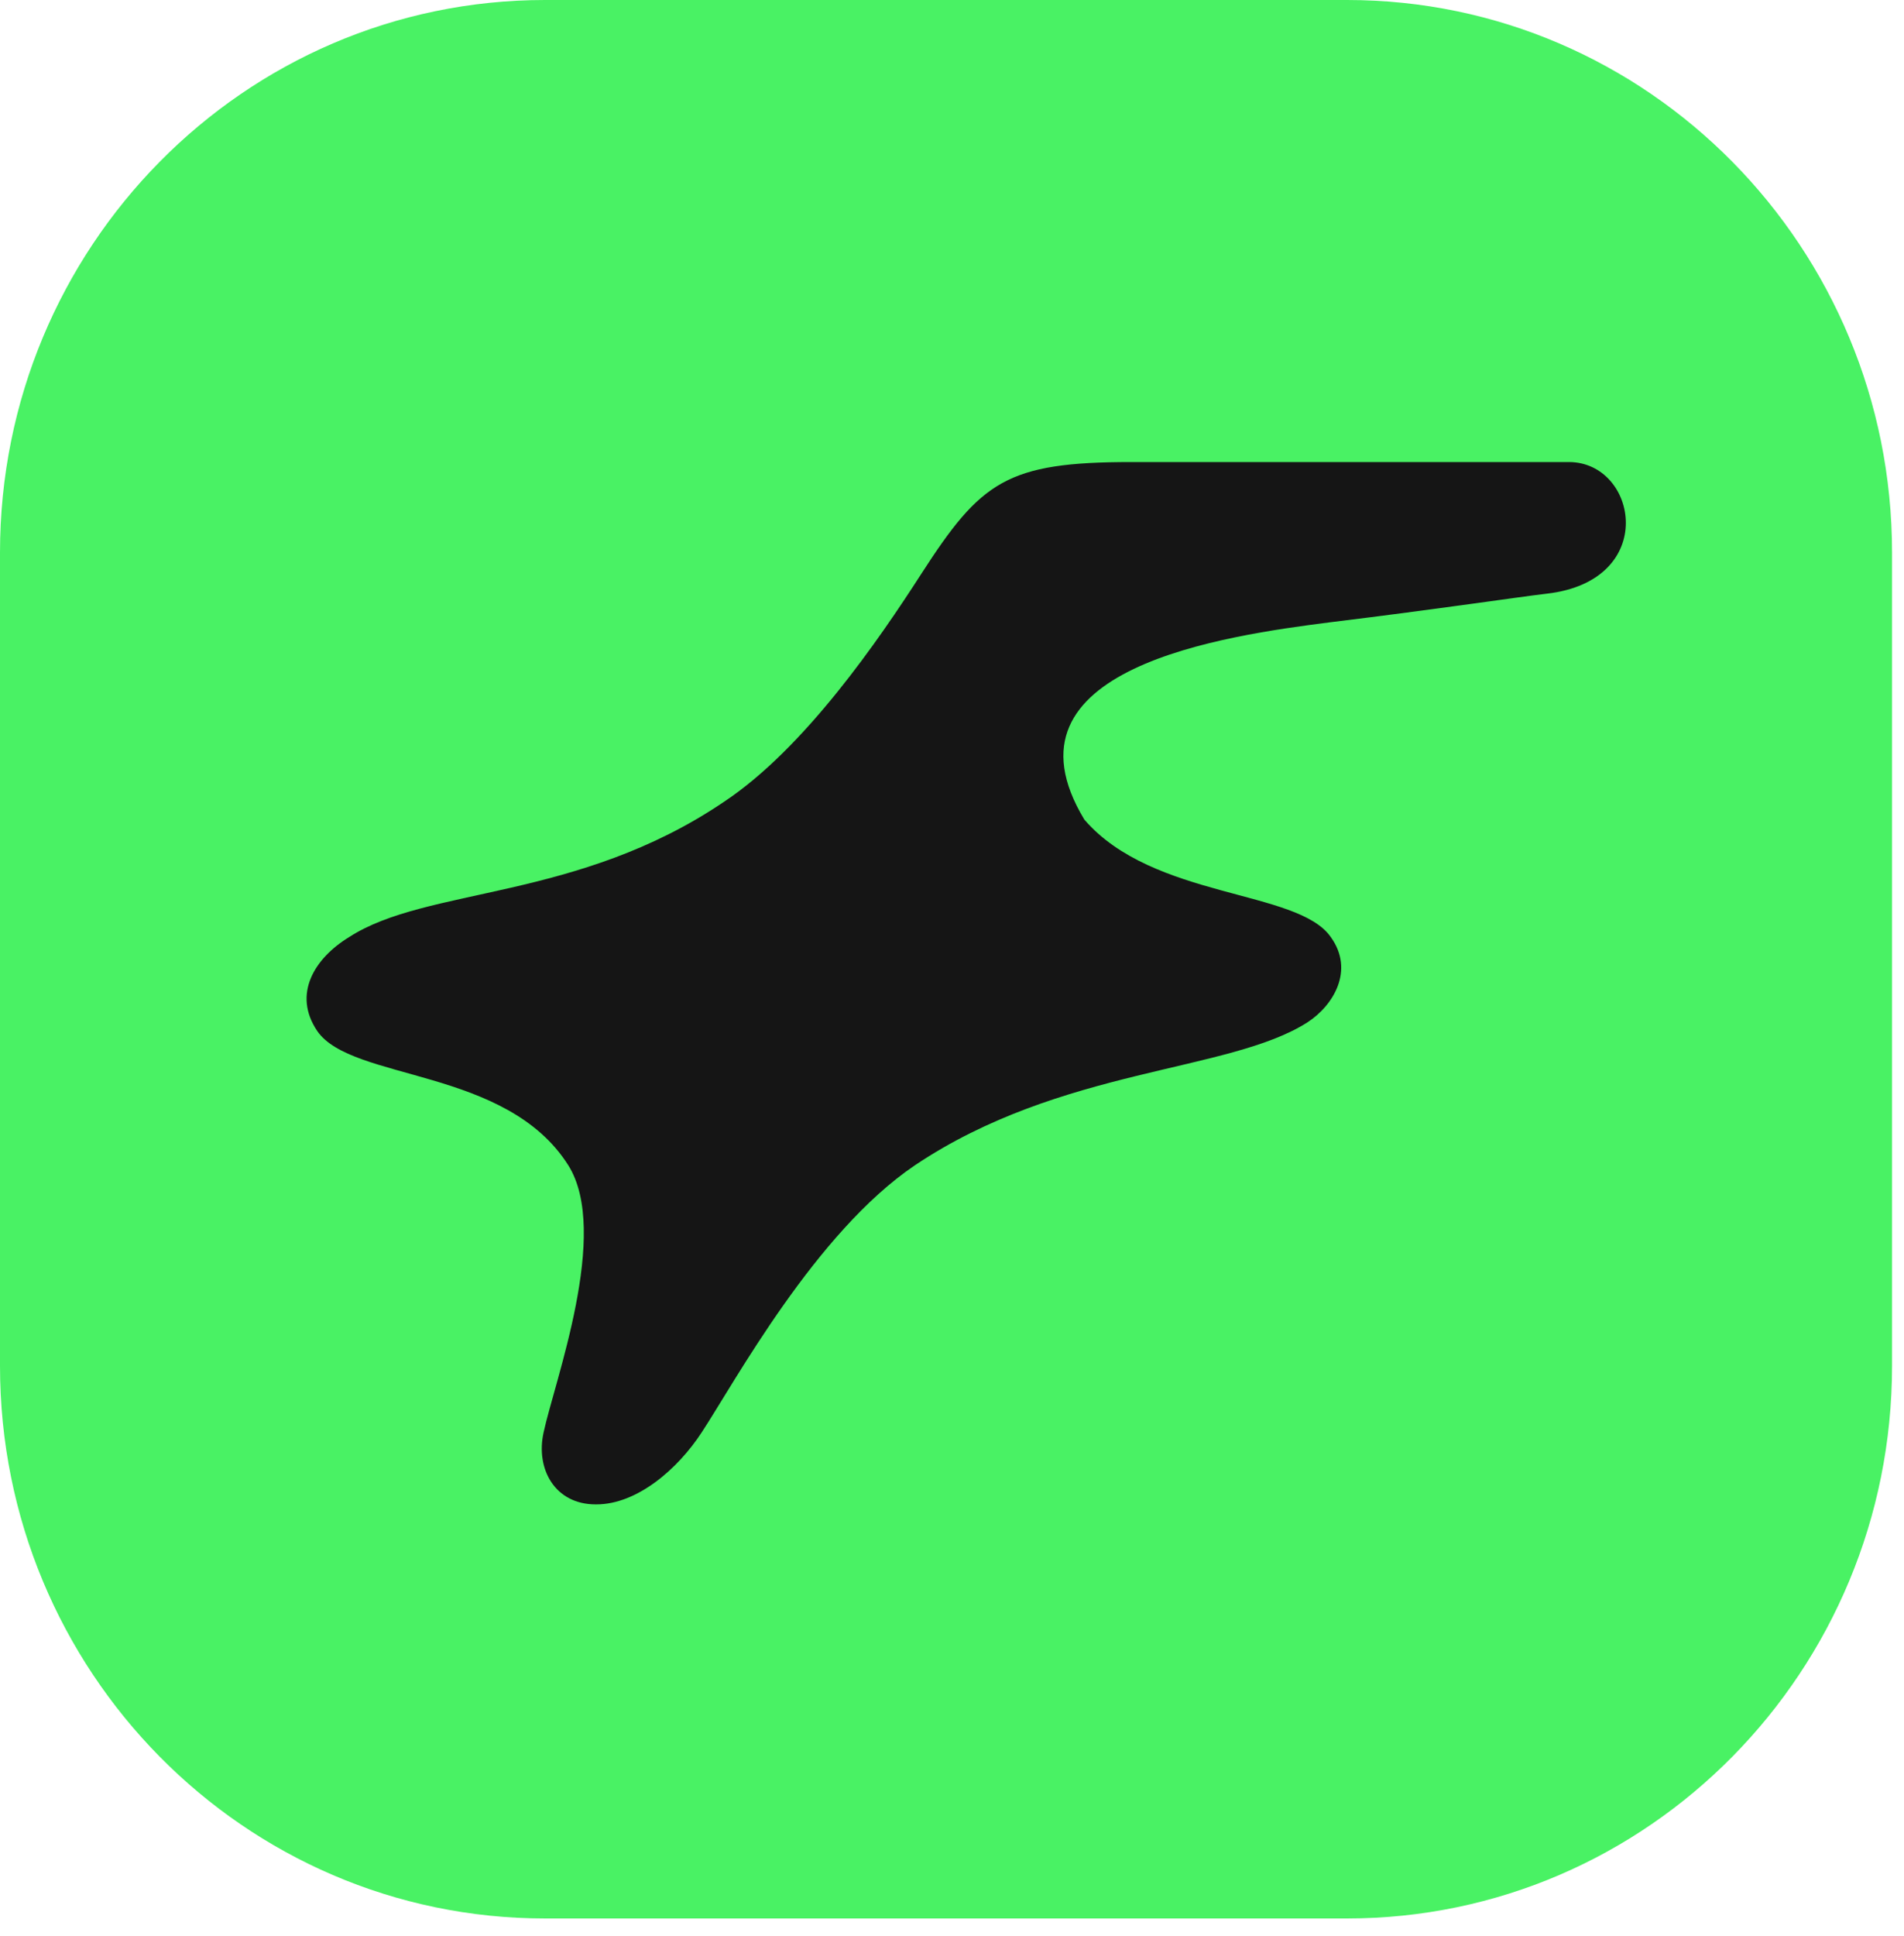
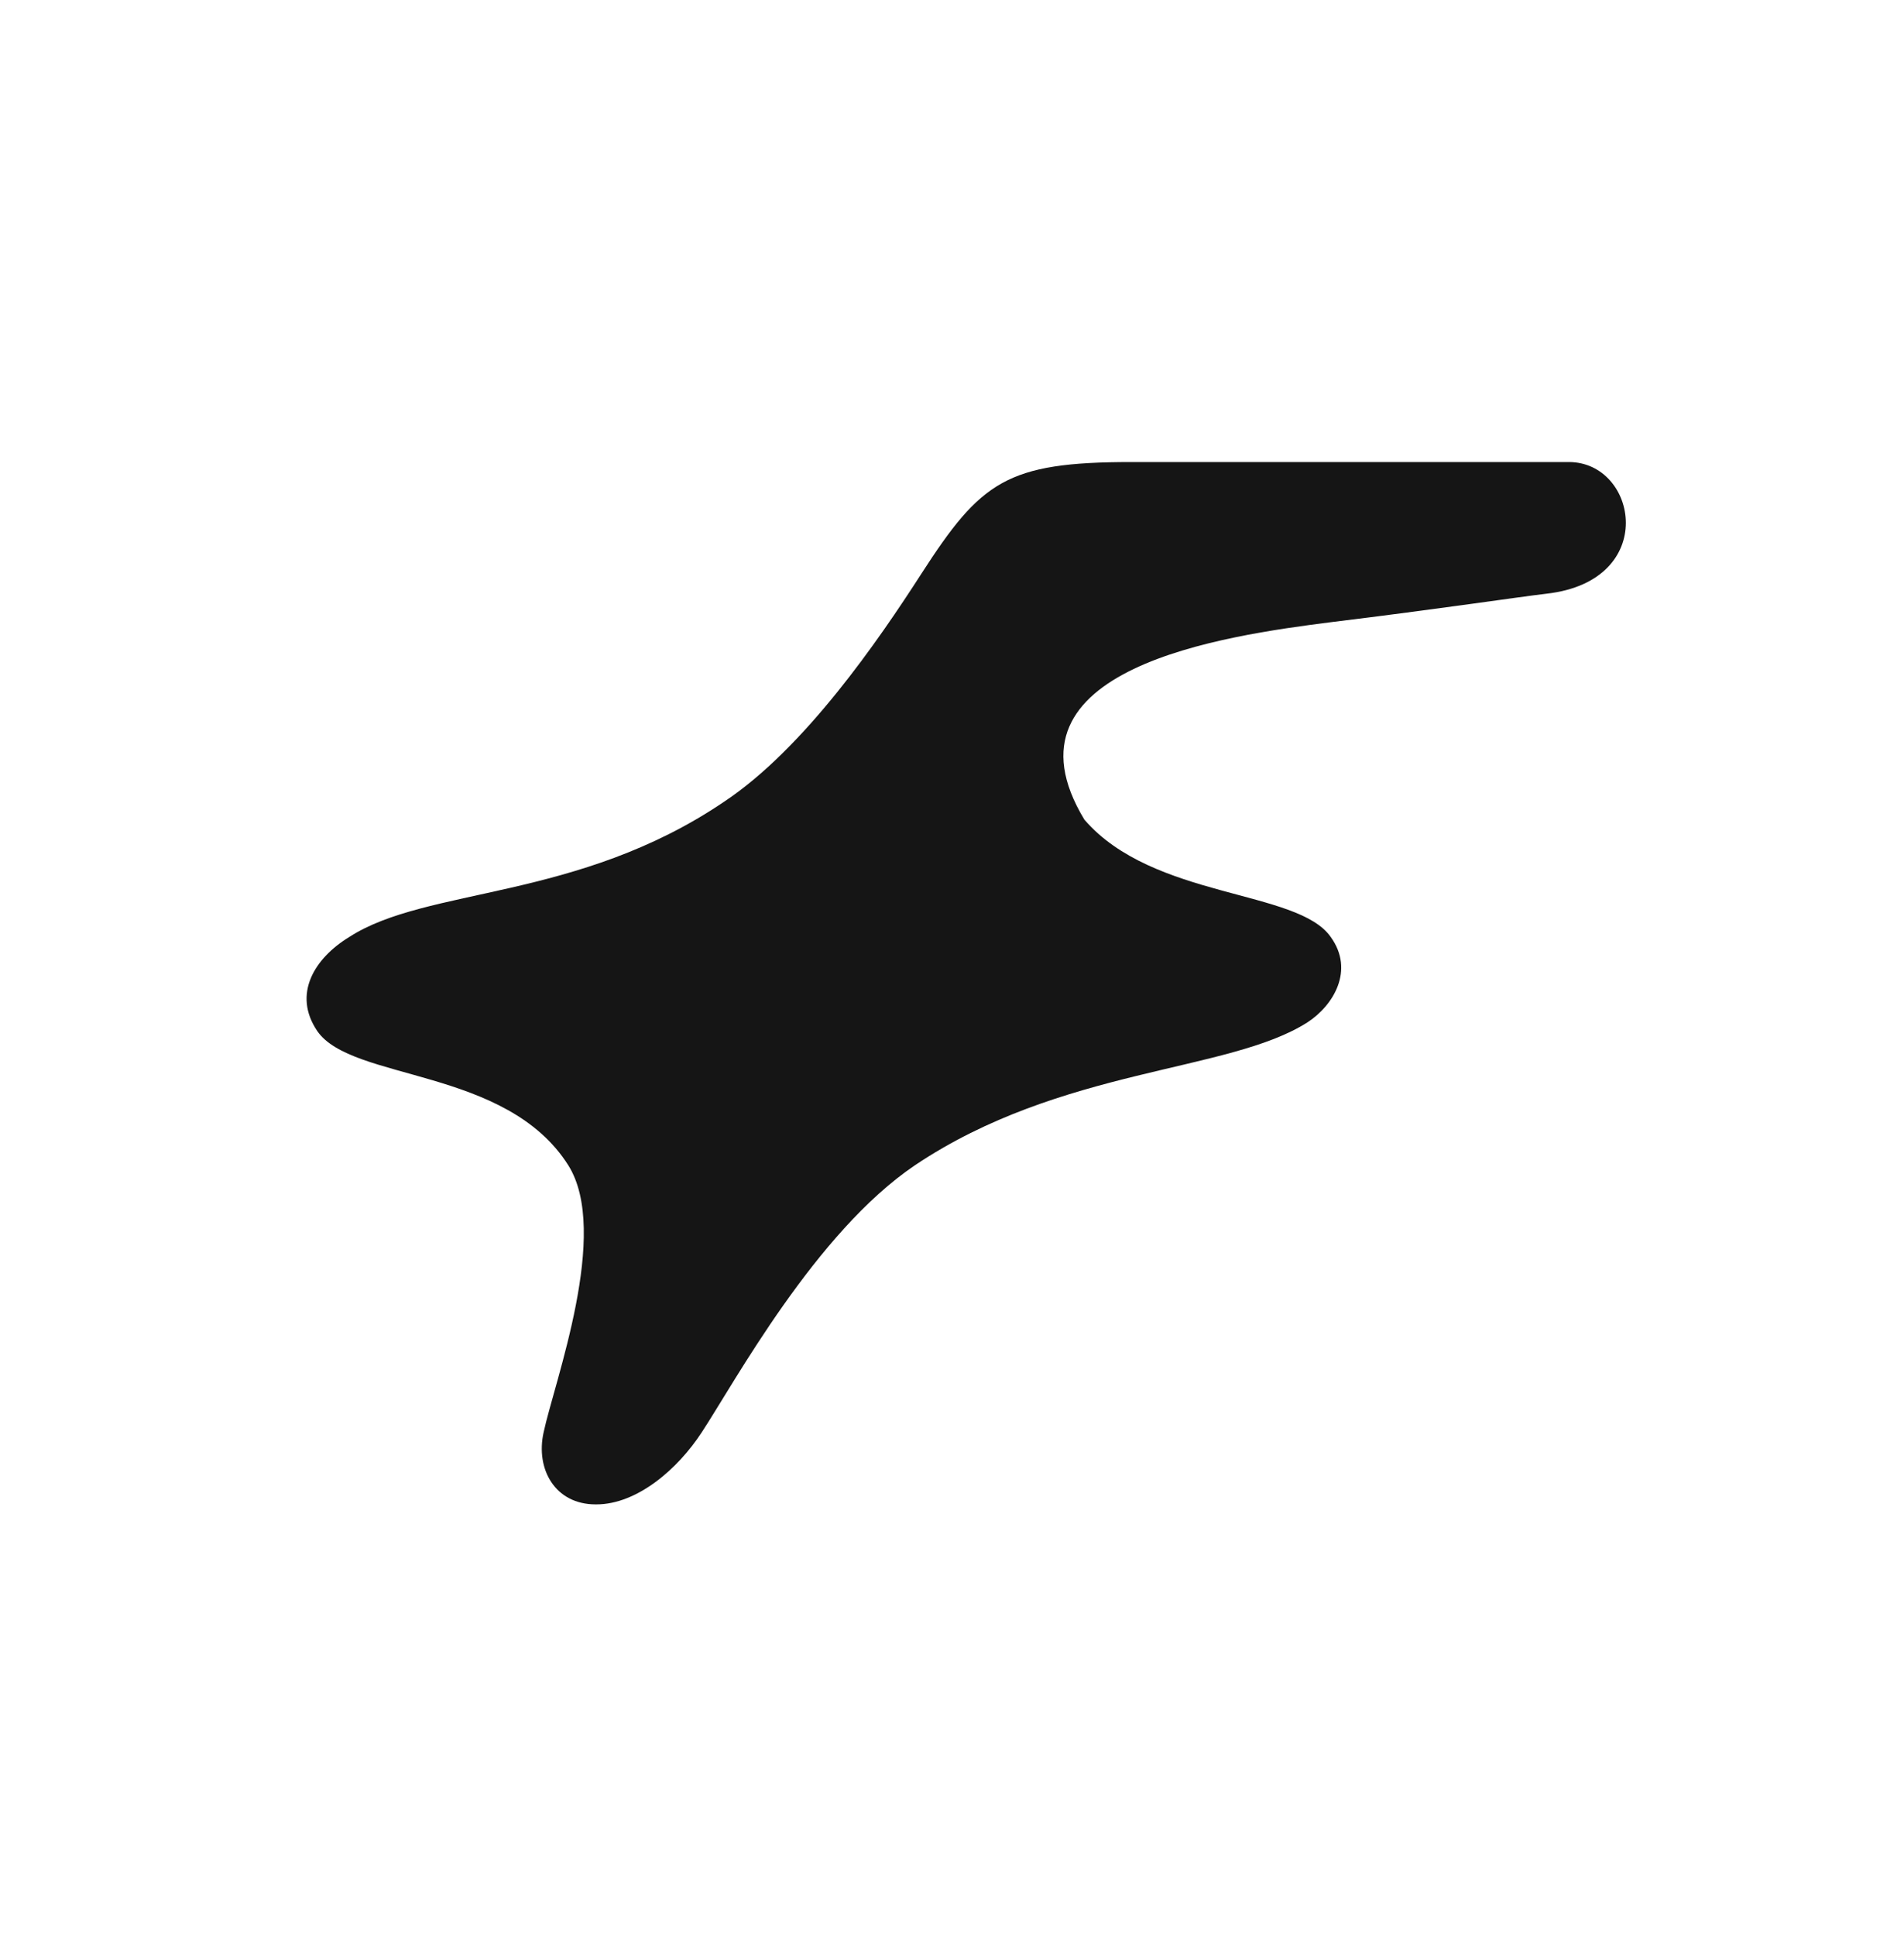
<svg xmlns="http://www.w3.org/2000/svg" fill="none" height="100%" overflow="visible" preserveAspectRatio="none" style="display: block;" viewBox="0 0 61 62" width="100%">
  <g id="icon">
-     <path d="M0 17.697C0 7.923 7.817 0 17.461 0H43.157C52.8 0 60.617 7.923 60.617 17.697V43.741C60.617 53.515 52.8 61.439 43.157 61.439H17.461C7.817 61.439 0 53.515 0 43.741V17.697Z" fill="#49F264" id="bg" />
    <path clip-rule="evenodd" d="M19.082 48.178C17.784 48.178 17.152 47.049 17.417 45.867C17.762 44.254 19.559 39.47 18.208 37.32C16.221 34.175 11.277 34.632 10.165 33.02C9.363 31.836 10.077 30.685 11.187 30.009C13.677 28.397 18.499 28.854 23.189 25.682C25.785 23.962 28.169 20.468 29.52 18.372C31.428 15.415 32.249 14.797 36.25 14.797H50.262C52.469 14.797 53.16 18.595 49.559 19.012C48.631 19.12 46.159 19.496 42.635 19.926C39.27 20.356 31.799 21.382 34.74 26.247C36.939 28.8 41.575 28.477 42.635 30.009C43.401 31.07 42.723 32.198 41.889 32.74C39.372 34.352 33.998 34.175 29.309 37.32C26.129 39.47 23.544 44.254 22.484 45.867C21.716 47.049 20.407 48.178 19.108 48.178H19.082Z" fill="#151515" fill-rule="evenodd" id="Vector" />
  </g>
</svg>